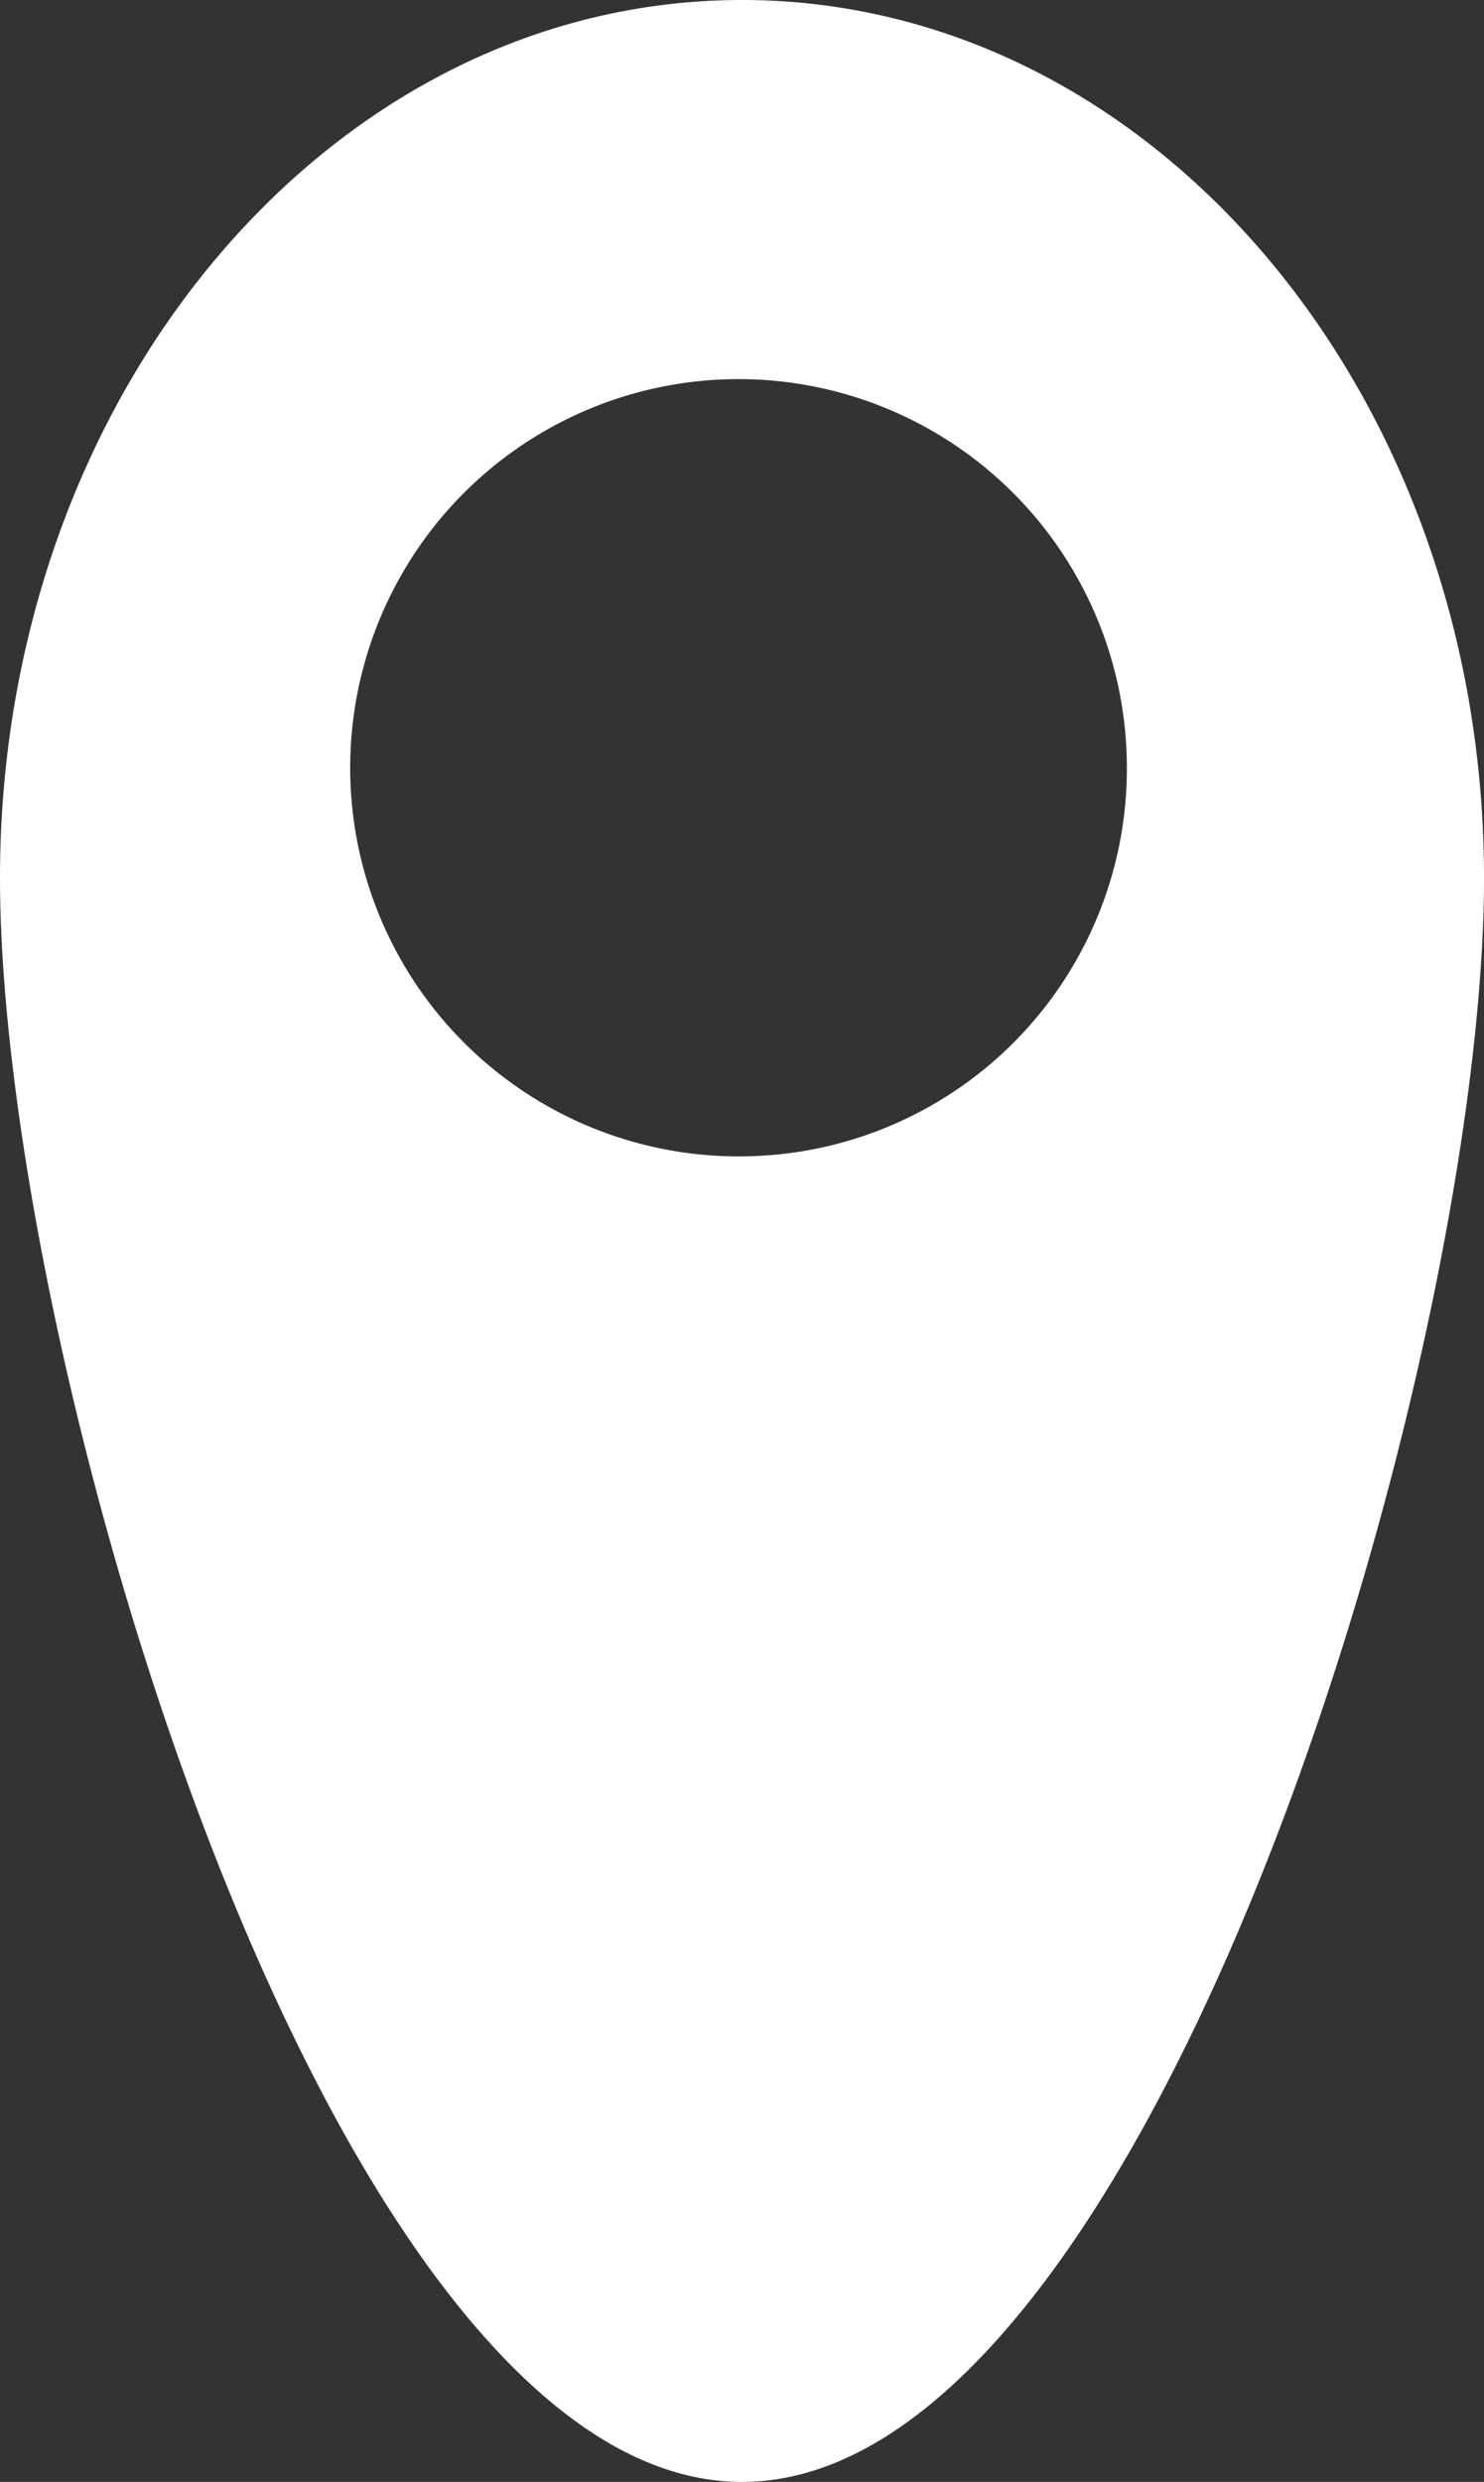
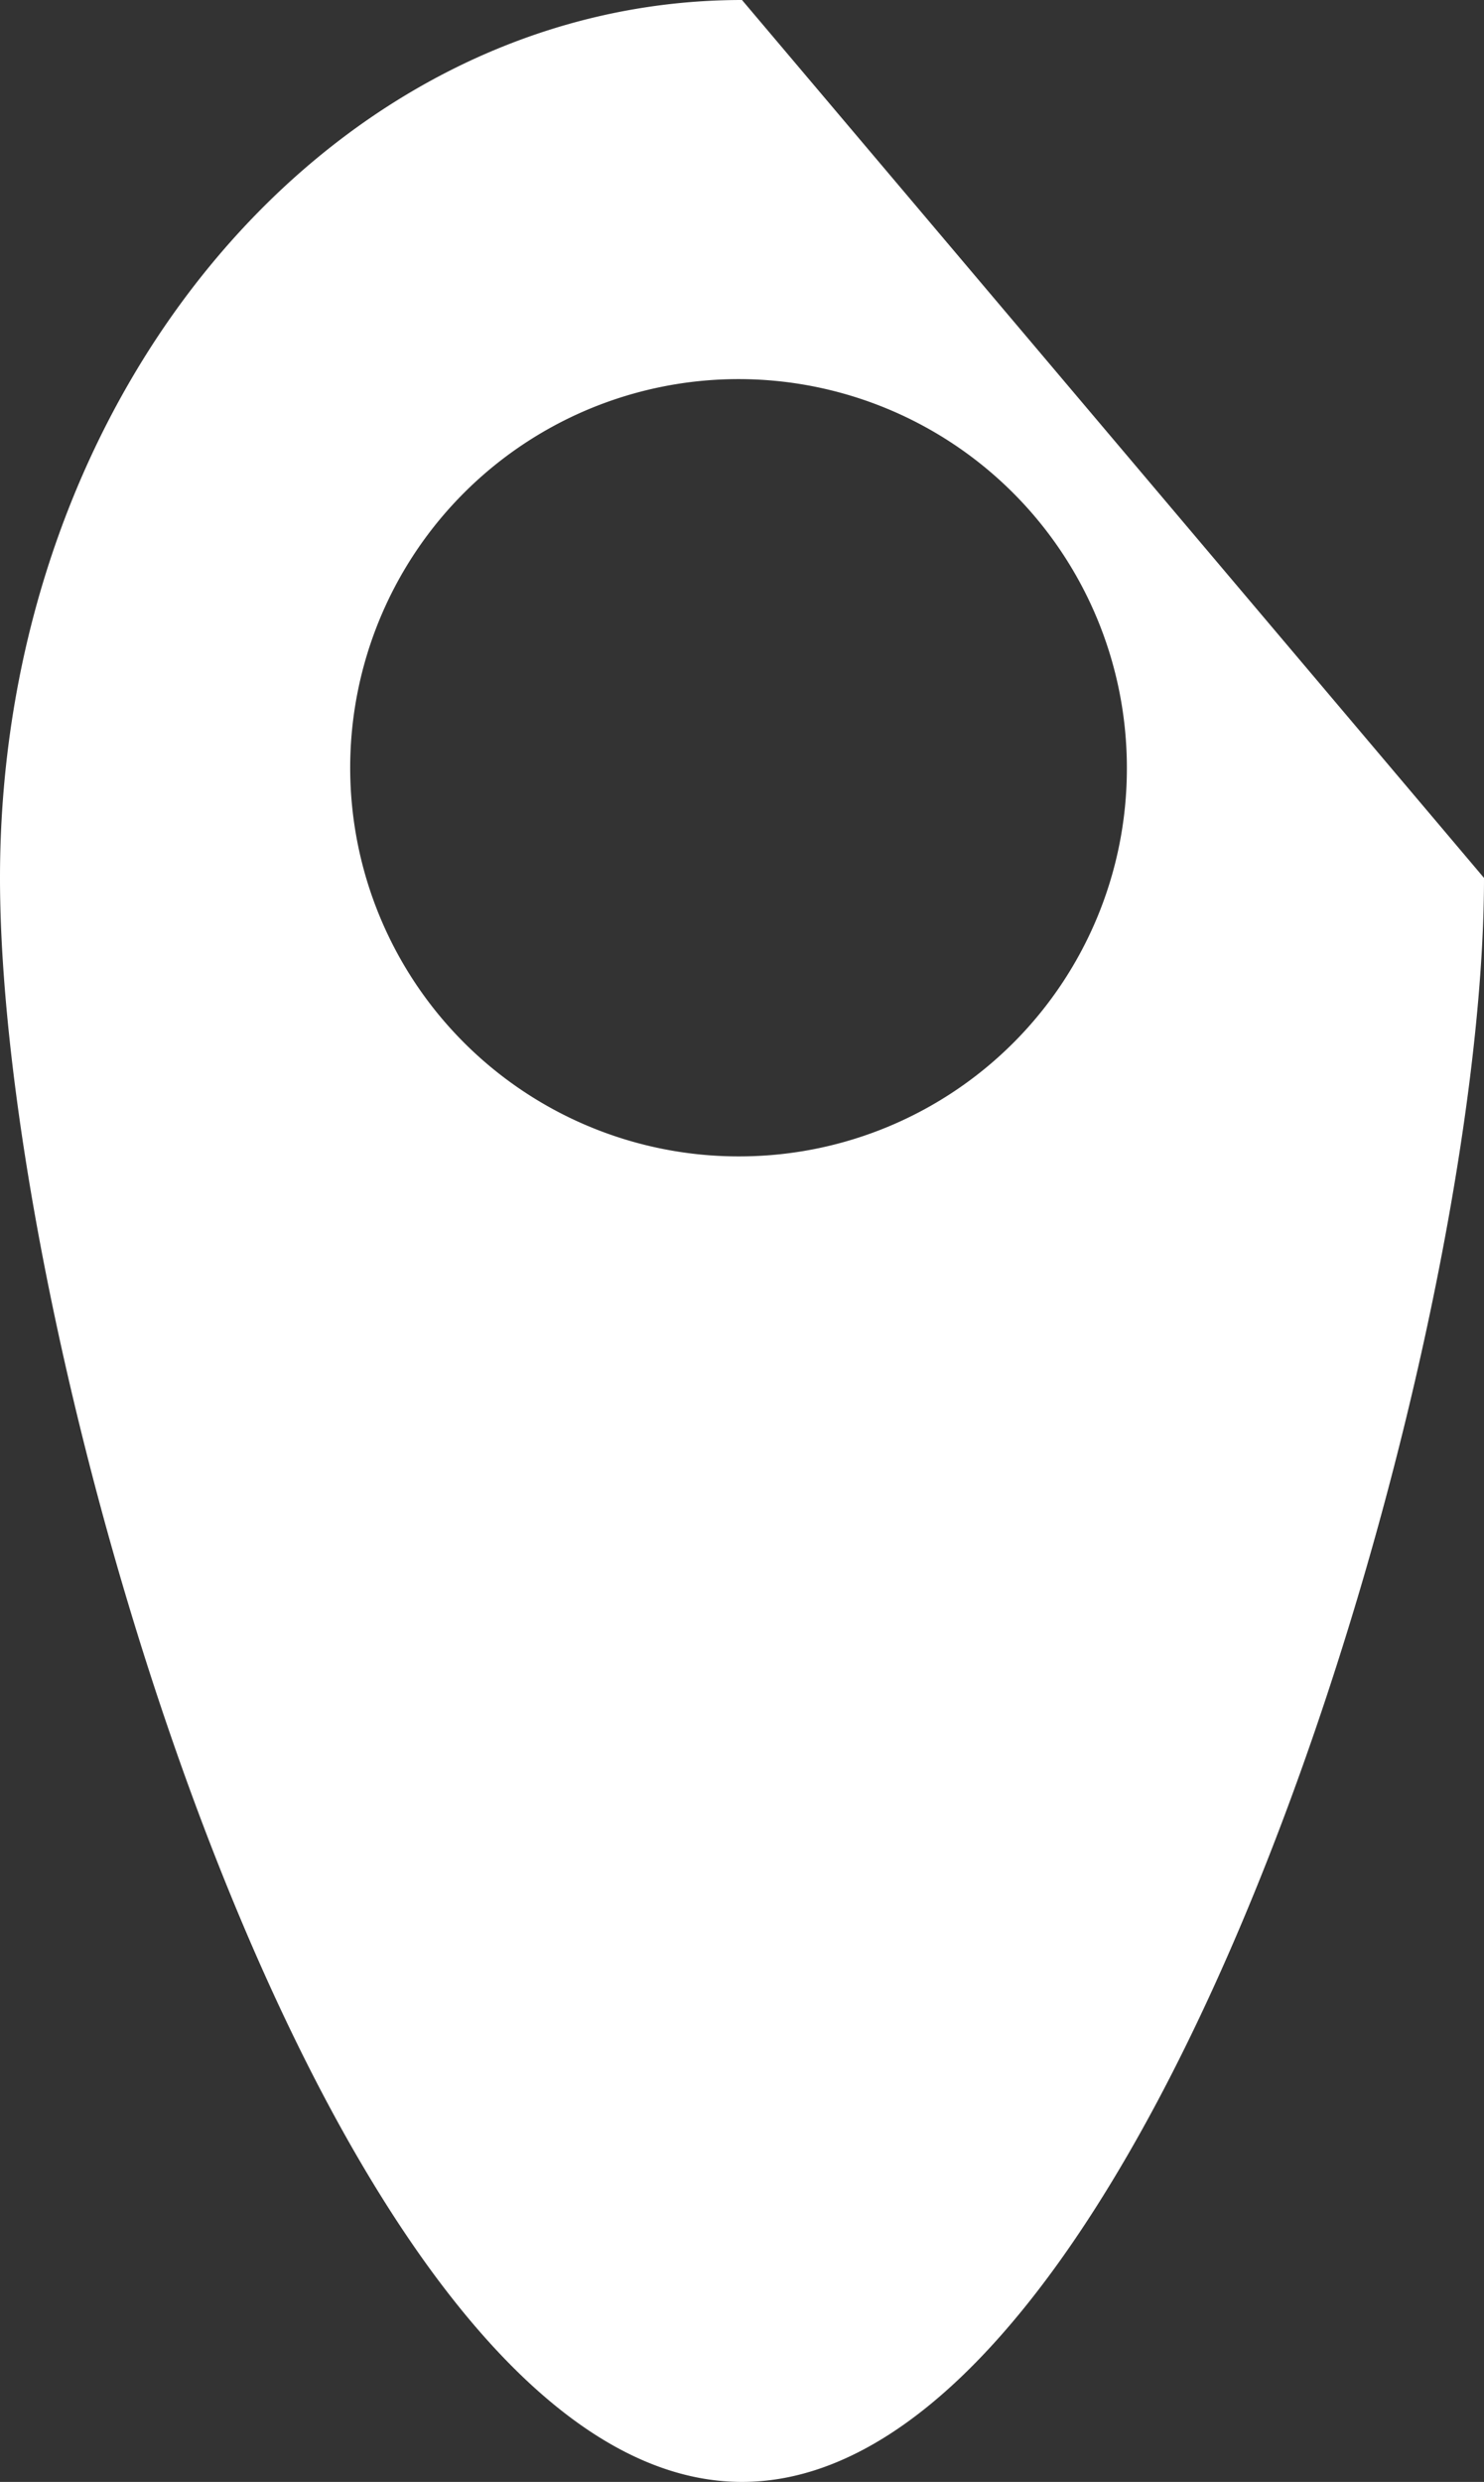
<svg xmlns="http://www.w3.org/2000/svg" id="Layer_1" data-name="Layer 1" viewBox="0 0 17.12 28.61">
  <rect x="0" y="0" width="17.12" height="28.61" fill="#333333" stroke="none" />
  <defs>
    <style>.cls-1{fill:#fff;}</style>
  </defs>
  <title>signaramaheader</title>
-   <path class="cls-1" d="M8.56,0C3.83,0,0,4.53,0,10.12S3.83,28.61,8.56,28.61s8.56-12.9,8.56-18.49S13.29,0,8.56,0Zm0,13.33A4.48,4.48,0,1,1,13,8.85,4.47,4.47,0,0,1,8.56,13.33Z" />
+   <path class="cls-1" d="M8.56,0C3.83,0,0,4.53,0,10.12S3.83,28.61,8.56,28.61s8.56-12.9,8.56-18.49Zm0,13.33A4.48,4.48,0,1,1,13,8.85,4.47,4.47,0,0,1,8.56,13.33Z" />
</svg>